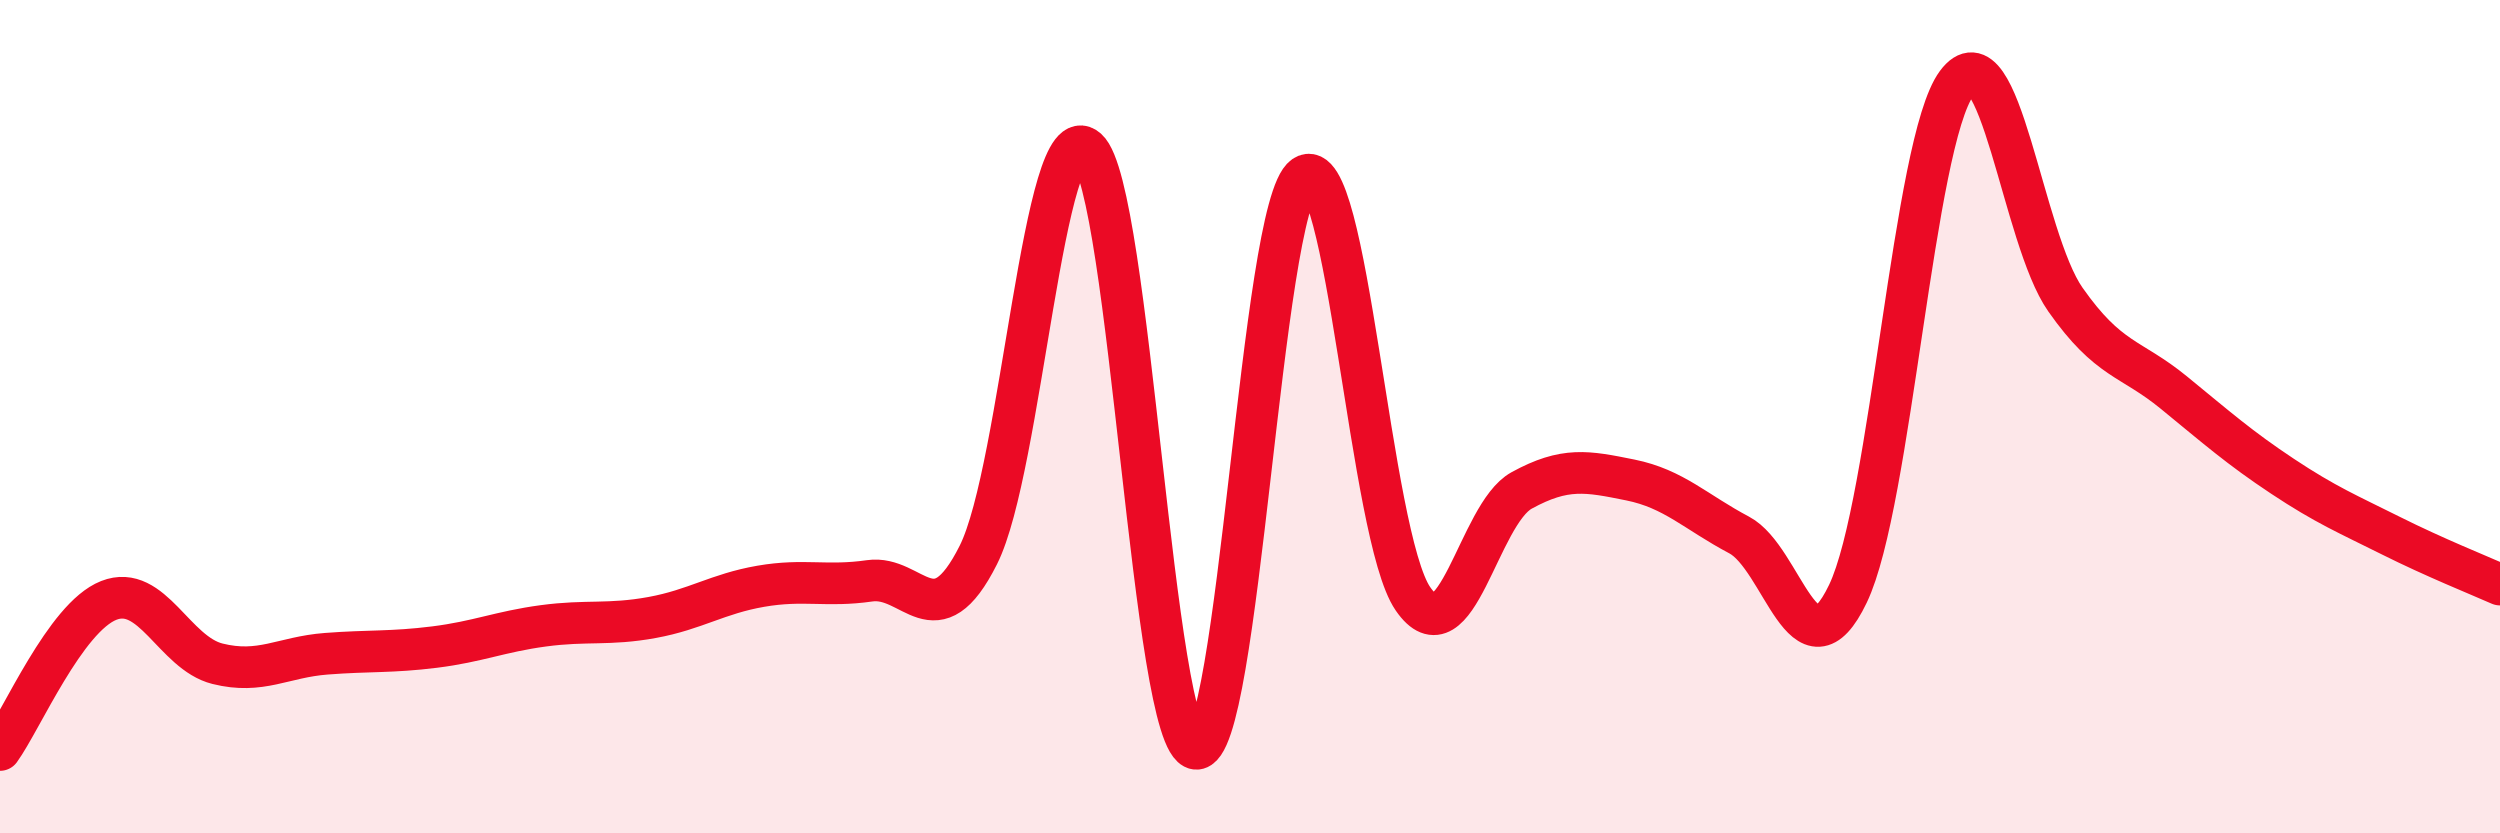
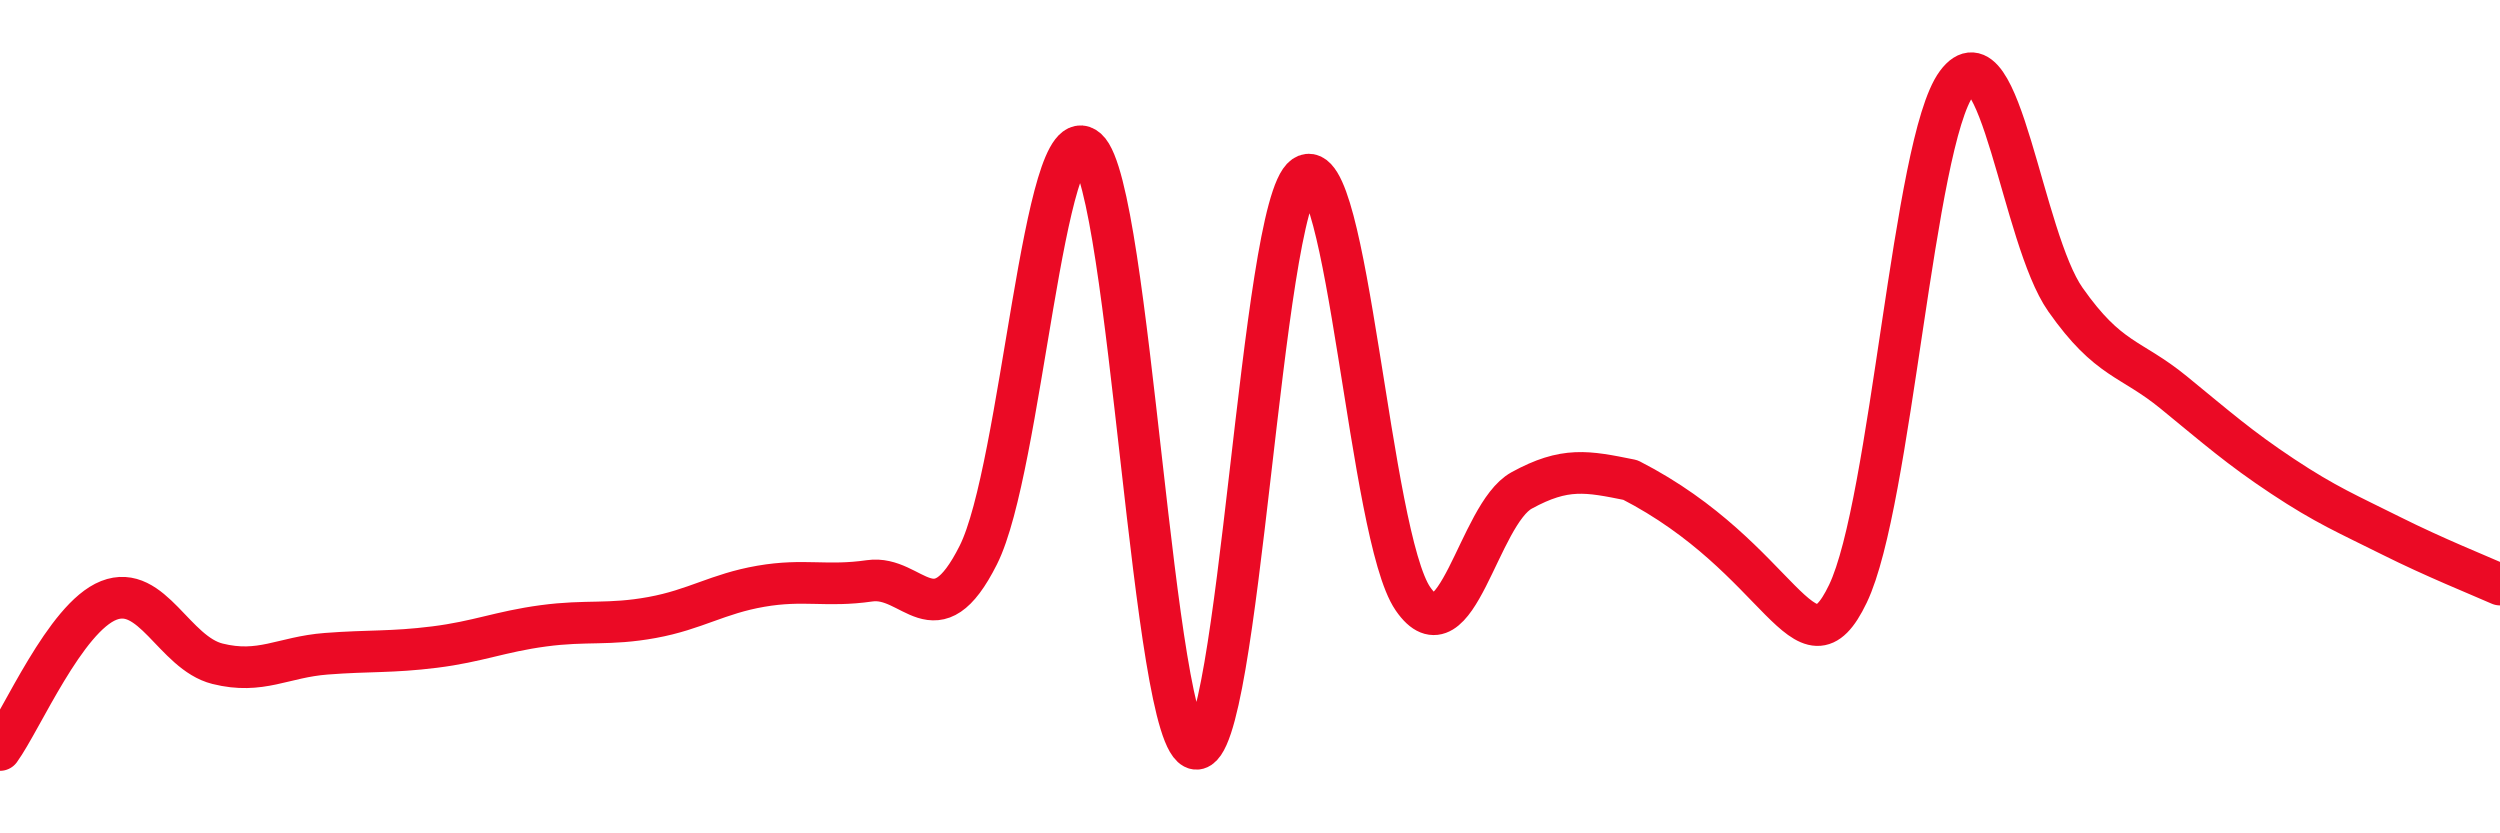
<svg xmlns="http://www.w3.org/2000/svg" width="60" height="20" viewBox="0 0 60 20">
-   <path d="M 0,18 C 0.52,17.28 1.57,14.82 2.61,14.41 C 3.65,14 4.18,15.67 5.22,15.93 C 6.26,16.19 6.79,15.77 7.83,15.69 C 8.87,15.61 9.39,15.66 10.43,15.53 C 11.47,15.4 12,15.16 13.04,15.02 C 14.08,14.88 14.61,15.01 15.65,14.82 C 16.69,14.63 17.22,14.25 18.26,14.07 C 19.3,13.89 19.83,14.09 20.87,13.94 C 21.91,13.79 22.44,15.39 23.48,13.32 C 24.52,11.25 25.05,2.65 26.09,3.58 C 27.13,4.51 27.66,17.84 28.7,17.97 C 29.74,18.1 30.26,4.95 31.3,4.23 C 32.34,3.51 32.87,12.86 33.91,14.37 C 34.95,15.88 35.48,12.34 36.52,11.77 C 37.56,11.2 38.09,11.31 39.13,11.52 C 40.17,11.73 40.7,12.29 41.74,12.84 C 42.78,13.39 43.31,16.42 44.35,14.25 C 45.39,12.08 45.92,3.41 46.96,2 C 48,0.59 48.53,5.71 49.57,7.19 C 50.61,8.67 51.13,8.57 52.17,9.42 C 53.21,10.27 53.74,10.74 54.78,11.43 C 55.82,12.12 56.35,12.34 57.39,12.86 C 58.43,13.38 59.48,13.8 60,14.03L60 20L0 20Z" fill="#EB0A25" opacity="0.1" stroke-linecap="round" stroke-linejoin="round" />
-   <path d="M 0,18 C 0.52,17.28 1.57,14.82 2.61,14.41 C 3.65,14 4.18,15.67 5.22,15.93 C 6.26,16.19 6.79,15.77 7.83,15.69 C 8.87,15.61 9.39,15.66 10.43,15.53 C 11.47,15.4 12,15.16 13.04,15.02 C 14.08,14.88 14.61,15.01 15.65,14.82 C 16.69,14.63 17.22,14.25 18.26,14.07 C 19.3,13.89 19.83,14.09 20.87,13.94 C 21.91,13.79 22.44,15.39 23.48,13.32 C 24.52,11.25 25.05,2.65 26.09,3.58 C 27.13,4.51 27.66,17.84 28.7,17.97 C 29.74,18.1 30.26,4.95 31.3,4.23 C 32.34,3.51 32.87,12.86 33.91,14.37 C 34.95,15.88 35.48,12.34 36.52,11.77 C 37.56,11.2 38.09,11.31 39.13,11.52 C 40.17,11.73 40.7,12.29 41.74,12.84 C 42.78,13.39 43.31,16.42 44.35,14.25 C 45.39,12.08 45.92,3.41 46.96,2 C 48,0.59 48.53,5.71 49.57,7.19 C 50.61,8.67 51.13,8.57 52.17,9.42 C 53.21,10.27 53.74,10.74 54.78,11.43 C 55.82,12.12 56.35,12.34 57.39,12.86 C 58.43,13.38 59.48,13.8 60,14.03" stroke="#EB0A25" stroke-width="1" fill="none" stroke-linecap="round" stroke-linejoin="round" />
+   <path d="M 0,18 C 0.52,17.28 1.57,14.82 2.61,14.41 C 3.65,14 4.18,15.67 5.22,15.93 C 6.26,16.19 6.79,15.77 7.83,15.69 C 8.87,15.61 9.39,15.66 10.43,15.53 C 11.47,15.4 12,15.16 13.04,15.02 C 14.08,14.88 14.61,15.01 15.65,14.82 C 16.69,14.63 17.22,14.25 18.26,14.07 C 19.3,13.89 19.83,14.09 20.87,13.94 C 21.91,13.79 22.44,15.39 23.48,13.32 C 24.52,11.25 25.05,2.65 26.09,3.58 C 27.13,4.51 27.66,17.84 28.7,17.97 C 29.74,18.1 30.26,4.95 31.3,4.23 C 32.34,3.51 32.87,12.86 33.91,14.37 C 34.95,15.88 35.48,12.34 36.52,11.77 C 37.56,11.2 38.09,11.31 39.13,11.52 C 42.78,13.39 43.31,16.42 44.35,14.25 C 45.39,12.08 45.92,3.41 46.96,2 C 48,0.59 48.53,5.71 49.57,7.19 C 50.61,8.67 51.13,8.57 52.17,9.42 C 53.21,10.27 53.74,10.74 54.78,11.43 C 55.82,12.12 56.35,12.34 57.39,12.86 C 58.43,13.38 59.48,13.8 60,14.03" stroke="#EB0A25" stroke-width="1" fill="none" stroke-linecap="round" stroke-linejoin="round" />
</svg>